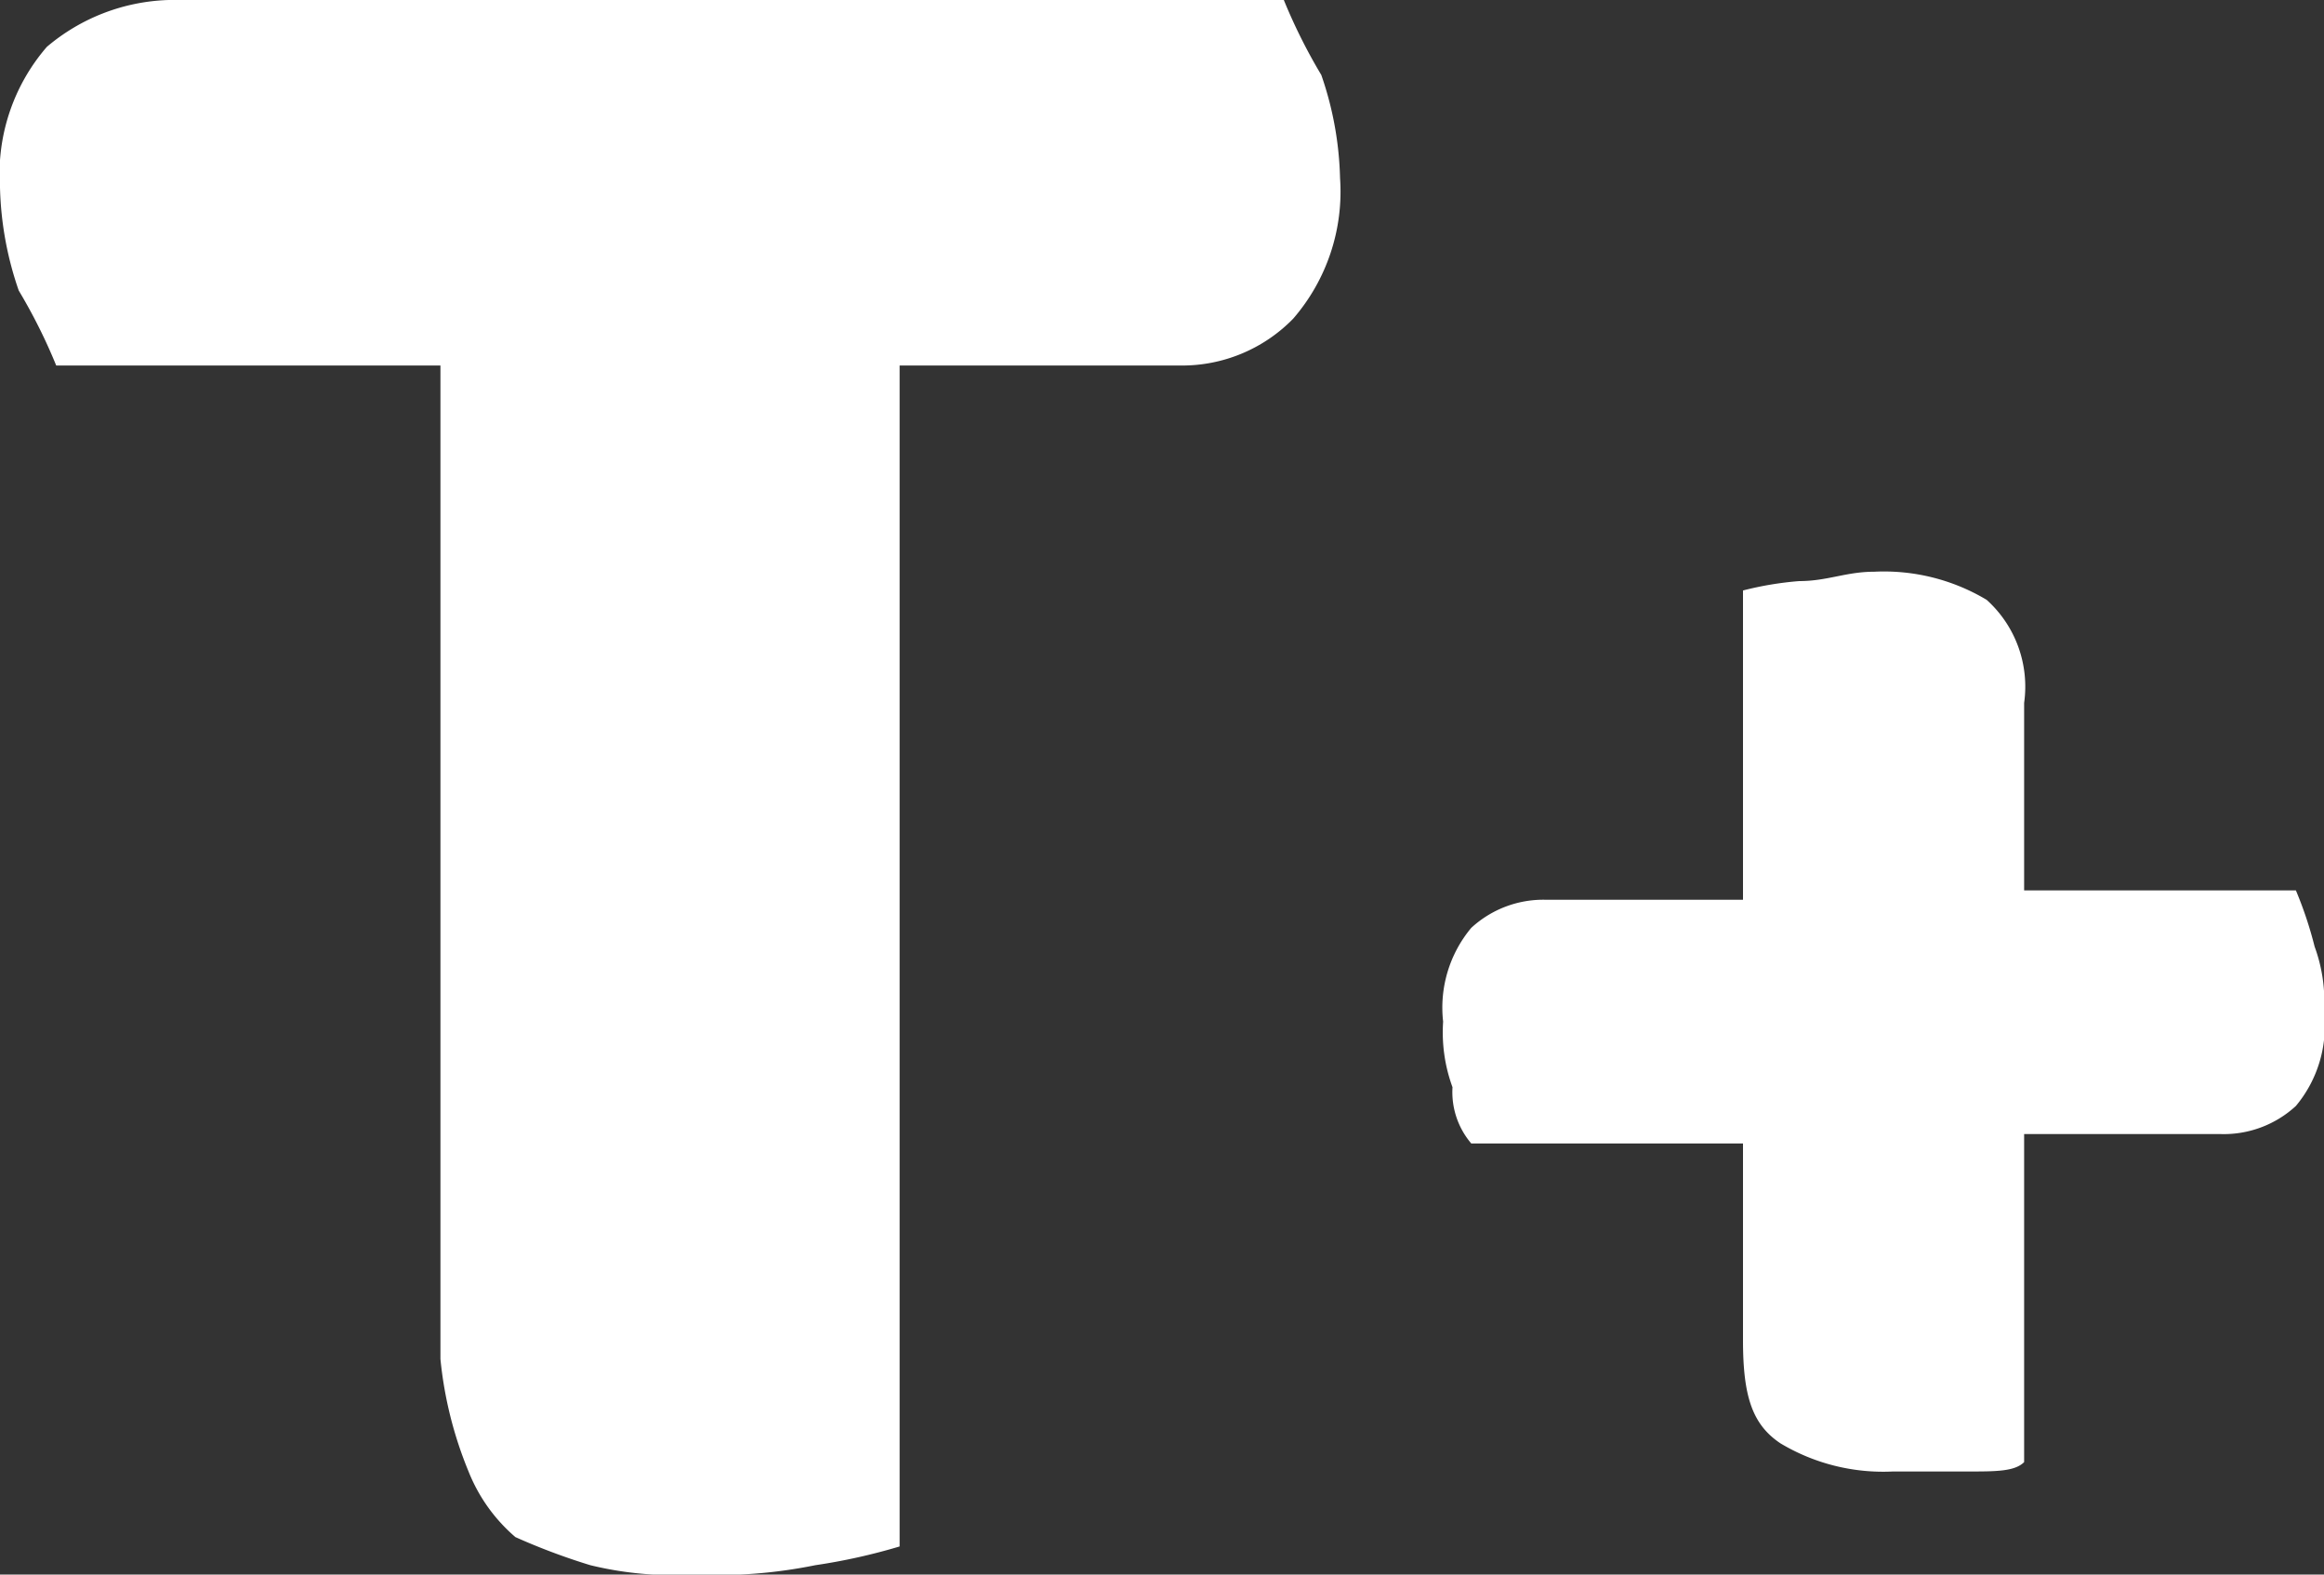
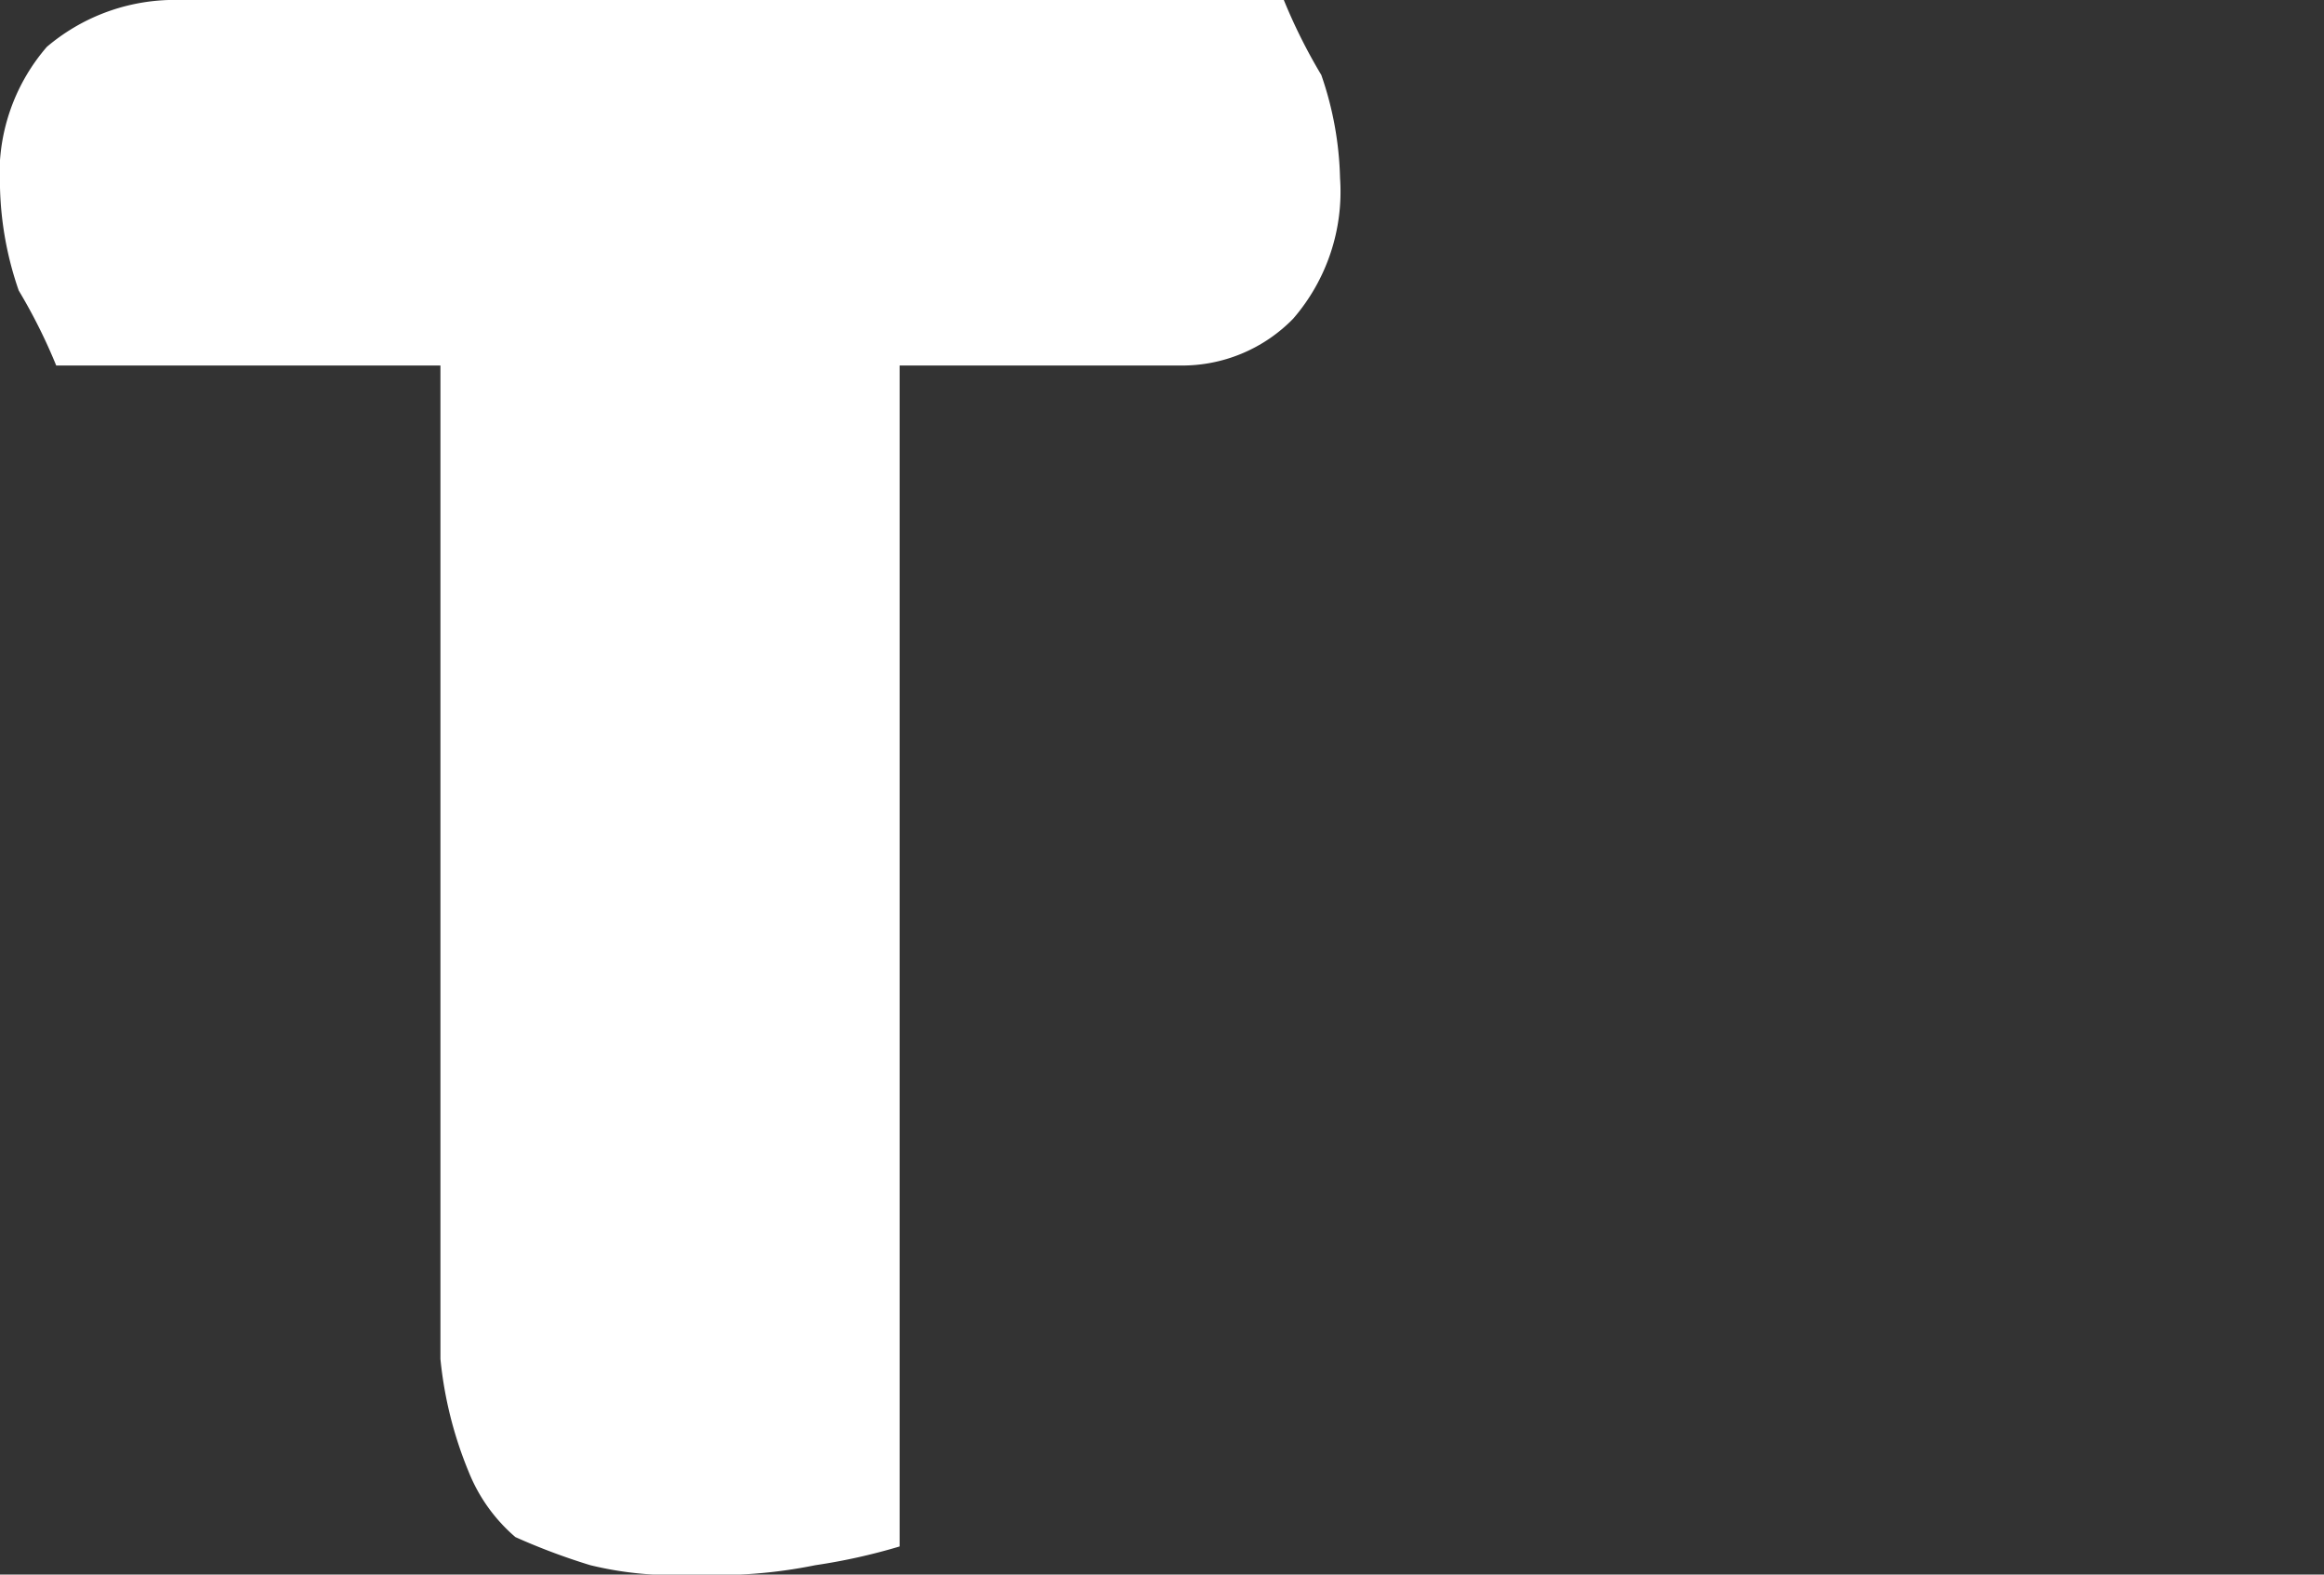
<svg xmlns="http://www.w3.org/2000/svg" viewBox="589.1 191.5 24.8 16.8">
  <rect x="589.1" y="191.5" width="24.8" height="16.8" fill="#333333" stroke="none" />
  <defs>
    <style>
      .cls-1 {
        fill: #fff;
      }
    </style>
  </defs>
  <g id="Group_3" data-name="Group 3" transform="translate(584 183)">
    <path id="Path_7" data-name="Path 7" class="cls-1" d="M5.7,12.4a5.9,5.9,0,0,0-.4-.8,3.6,3.6,0,0,1-.2-1.1A2.07,2.07,0,0,1,5.6,9a2.106,2.106,0,0,1,1.3-.5H18.8a5.9,5.9,0,0,0,.4.8,3.6,3.6,0,0,1,.2,1.1,2.07,2.07,0,0,1-.5,1.5,1.656,1.656,0,0,1-1.2.5h-3V25a6.374,6.374,0,0,1-.9.2,5.283,5.283,0,0,1-1.3.1,3.75,3.75,0,0,1-1.1-.1,6.89,6.89,0,0,1-.8-.3,1.794,1.794,0,0,1-.5-.7A4.22,4.22,0,0,1,9.8,23V12.4Z" />
-     <path id="Path_8" data-name="Path 8" class="cls-1" d="M26.7,24.1c-.1.1-.3.1-.6.1h-.8a2.133,2.133,0,0,1-1.2-.3c-.3-.2-.4-.5-.4-1.1V20.7H20.8a.845.845,0,0,1-.2-.6,1.7,1.7,0,0,1-.1-.7,1.327,1.327,0,0,1,.3-1,1.135,1.135,0,0,1,.8-.3h2.1V14.8a3.536,3.536,0,0,1,.6-.1c.3,0,.5-.1.8-.1a2.133,2.133,0,0,1,1.2.3,1.246,1.246,0,0,1,.4,1.1v2h2.9a4.169,4.169,0,0,1,.2.6,1.7,1.7,0,0,1,.1.7,1.327,1.327,0,0,1-.3,1,1.135,1.135,0,0,1-.8.3H26.7Z" />
  </g>
</svg>